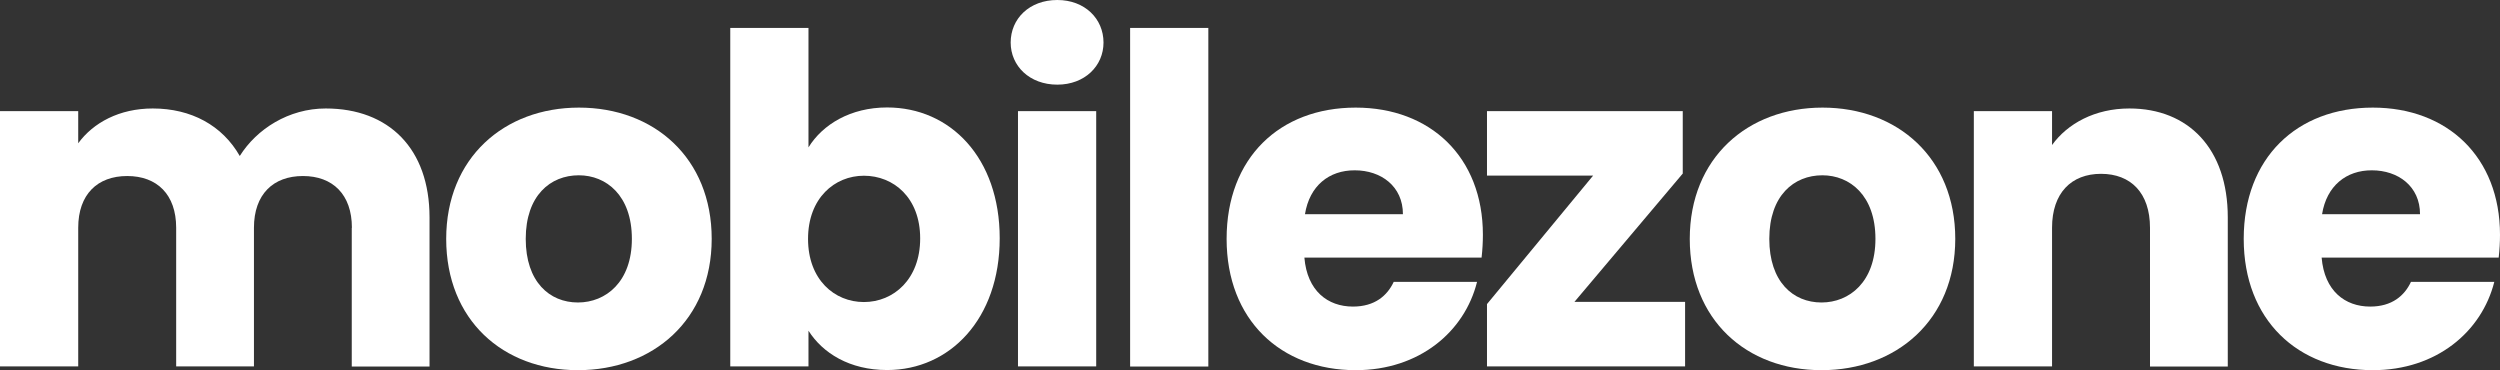
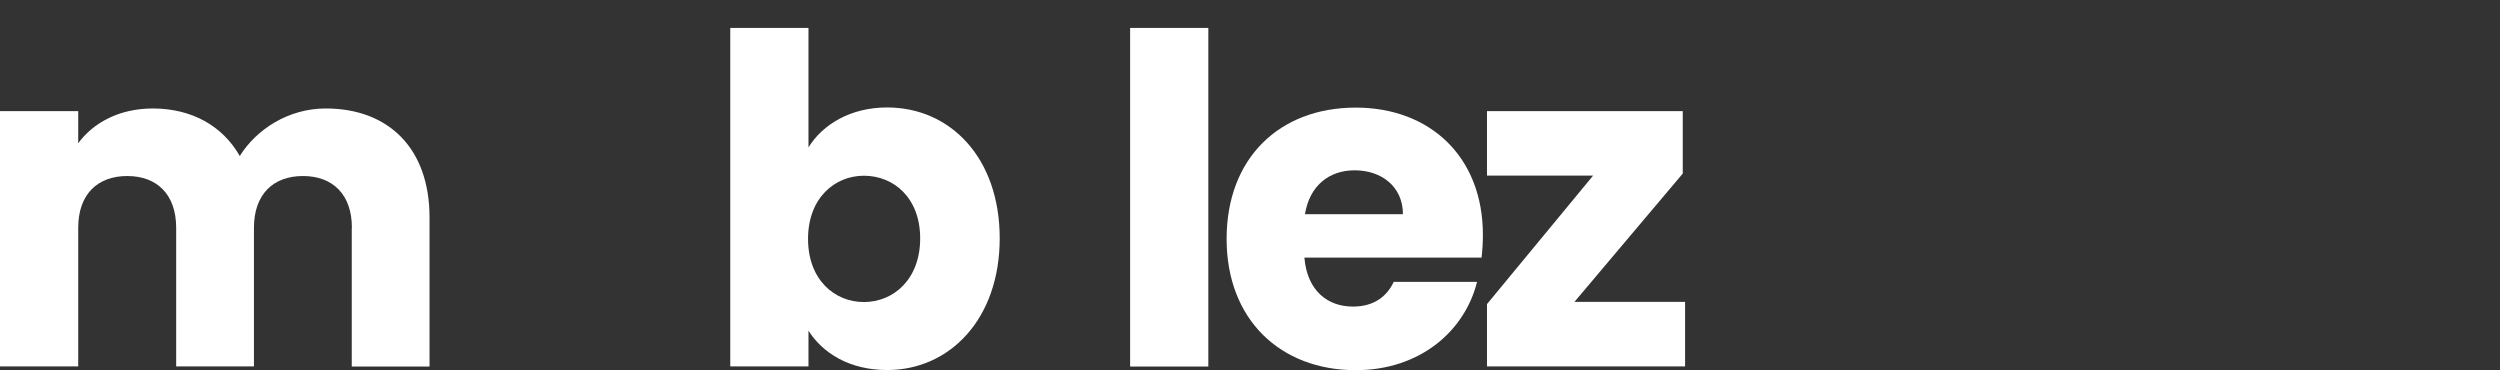
<svg xmlns="http://www.w3.org/2000/svg" version="1.1" id="Ebene_1" x="0px" y="0px" viewBox="0 0 1710 253.2" style="enable-background:new 0 0 1710 253.2;" xml:space="preserve">
  <rect x="0" y="0" width="1710" height="253.2" fill="#333333" stroke="none" />
  <style type="text/css"> .st0{fill:#FFFFFF;} </style>
  <g>
    <path class="st0" d="M773,19.1h53.5v231.6H773V19.1z" />
    <path class="st0" d="M240.7,155.8c0-22.8-13.1-35.4-33.5-35.4c-20.3,0-33.5,12.5-33.5,35.4v94.8h-53.2v-94.8 c0-22.8-13.1-35.4-33.5-35.4c-20.3,0-33.5,12.5-33.5,35.4v94.8H0V76h53.5V98c10.3-14.1,28.2-23.8,51-23.8 c26.3,0,47.6,11.6,59.5,32.5c11.6-18.5,33.5-32.5,58.8-32.5c43.2,0,71,27.5,71,74.5v102h-53.2V155.8z" />
-     <path class="st0" d="M395.3,253.2c-51.3,0-90.1-34.4-90.1-89.8s39.7-89.8,90.8-89.8c51.3,0,90.8,34.4,90.8,89.8 S446.6,253.2,395.3,253.2z M395.3,206.9c19.1,0,36.9-14.1,36.9-43.5c0-29.7-17.5-43.5-36.3-43.5c-19.4,0-36.3,13.8-36.3,43.5 C359.6,192.8,375.9,206.9,395.3,206.9z" />
    <path class="st0" d="M606.8,73.5c43.2,0,77,34.4,77,89.5c0,55.1-34.1,90.1-77,90.1c-25.7,0-44.1-11.6-53.8-26.9v24.4h-53.5V19.1 H553v81.7C562.7,85.1,581.8,73.5,606.8,73.5z M590.9,120.2c-20,0-38.2,15.3-38.2,43.2s18.1,43.2,38.2,43.2 c20.3,0,38.5-15.6,38.5-43.5C629.4,135.2,611.2,120.2,590.9,120.2z" />
-     <path class="st0" d="M691.3,29.1c0-16.3,12.8-29.1,31.9-29.1c18.8,0,31.6,12.8,31.6,29.1c0,16-12.8,28.8-31.6,28.8 C704.2,57.9,691.3,45.1,691.3,29.1z M696.3,76h53.5v174.6h-53.5V76z" />
    <path class="st0" d="M927.3,253.2c-51.3,0-88.3-34.4-88.3-89.8s36.3-89.8,88.3-89.8c51,0,87,33.8,87,87c0,5-0.3,10.3-0.9,15.6 H892.2c1.9,22.8,16,33.5,33.2,33.5c15,0,23.5-7.5,27.9-16.9h57C1001.8,226.9,970.8,253.2,927.3,253.2z M892.6,146.5h67 c0-19.1-15-30-32.9-30C909.1,116.4,895.7,127.1,892.6,146.5z" />
    <path class="st0" d="M1151.1,118.6l-74.2,87.9h75.7v44.1h-135.5v-42.6l72.6-87.9h-72.6V76h133.9V118.6z" />
-     <path class="st0" d="M1245.9,253.2c-51.3,0-90.1-34.4-90.1-89.8s39.7-89.8,90.8-89.8c51.3,0,90.8,34.4,90.8,89.8 S1297.2,253.2,1245.9,253.2z M1245.9,206.9c19.1,0,36.9-14.1,36.9-43.5c0-29.7-17.5-43.5-36.3-43.5c-19.4,0-36.3,13.8-36.3,43.5 C1210.2,192.8,1226.5,206.9,1245.9,206.9z" />
-     <path class="st0" d="M1470.6,155.8c0-23.8-13.1-36.9-33.5-36.9c-20.3,0-33.5,13.1-33.5,36.9v94.8h-53.5V76h53.5v23.2 c10.6-14.7,29.4-25,52.9-25c40.4,0,67.3,27.5,67.3,74.5v102h-53.2V155.8z" />
-     <path class="st0" d="M1623,253.2c-51.3,0-88.3-34.4-88.3-89.8s36.3-89.8,88.3-89.8c51,0,87,33.8,87,87c0,5-0.3,10.3-0.9,15.6H1588 c1.9,22.8,16,33.5,33.2,33.5c15,0,23.5-7.5,27.9-16.9h57C1697.5,226.9,1666.5,253.2,1623,253.2z M1588.3,146.5h67 c0-19.1-15-30-32.9-30C1604.9,116.4,1591.4,127.1,1588.3,146.5z" />
  </g>
</svg>